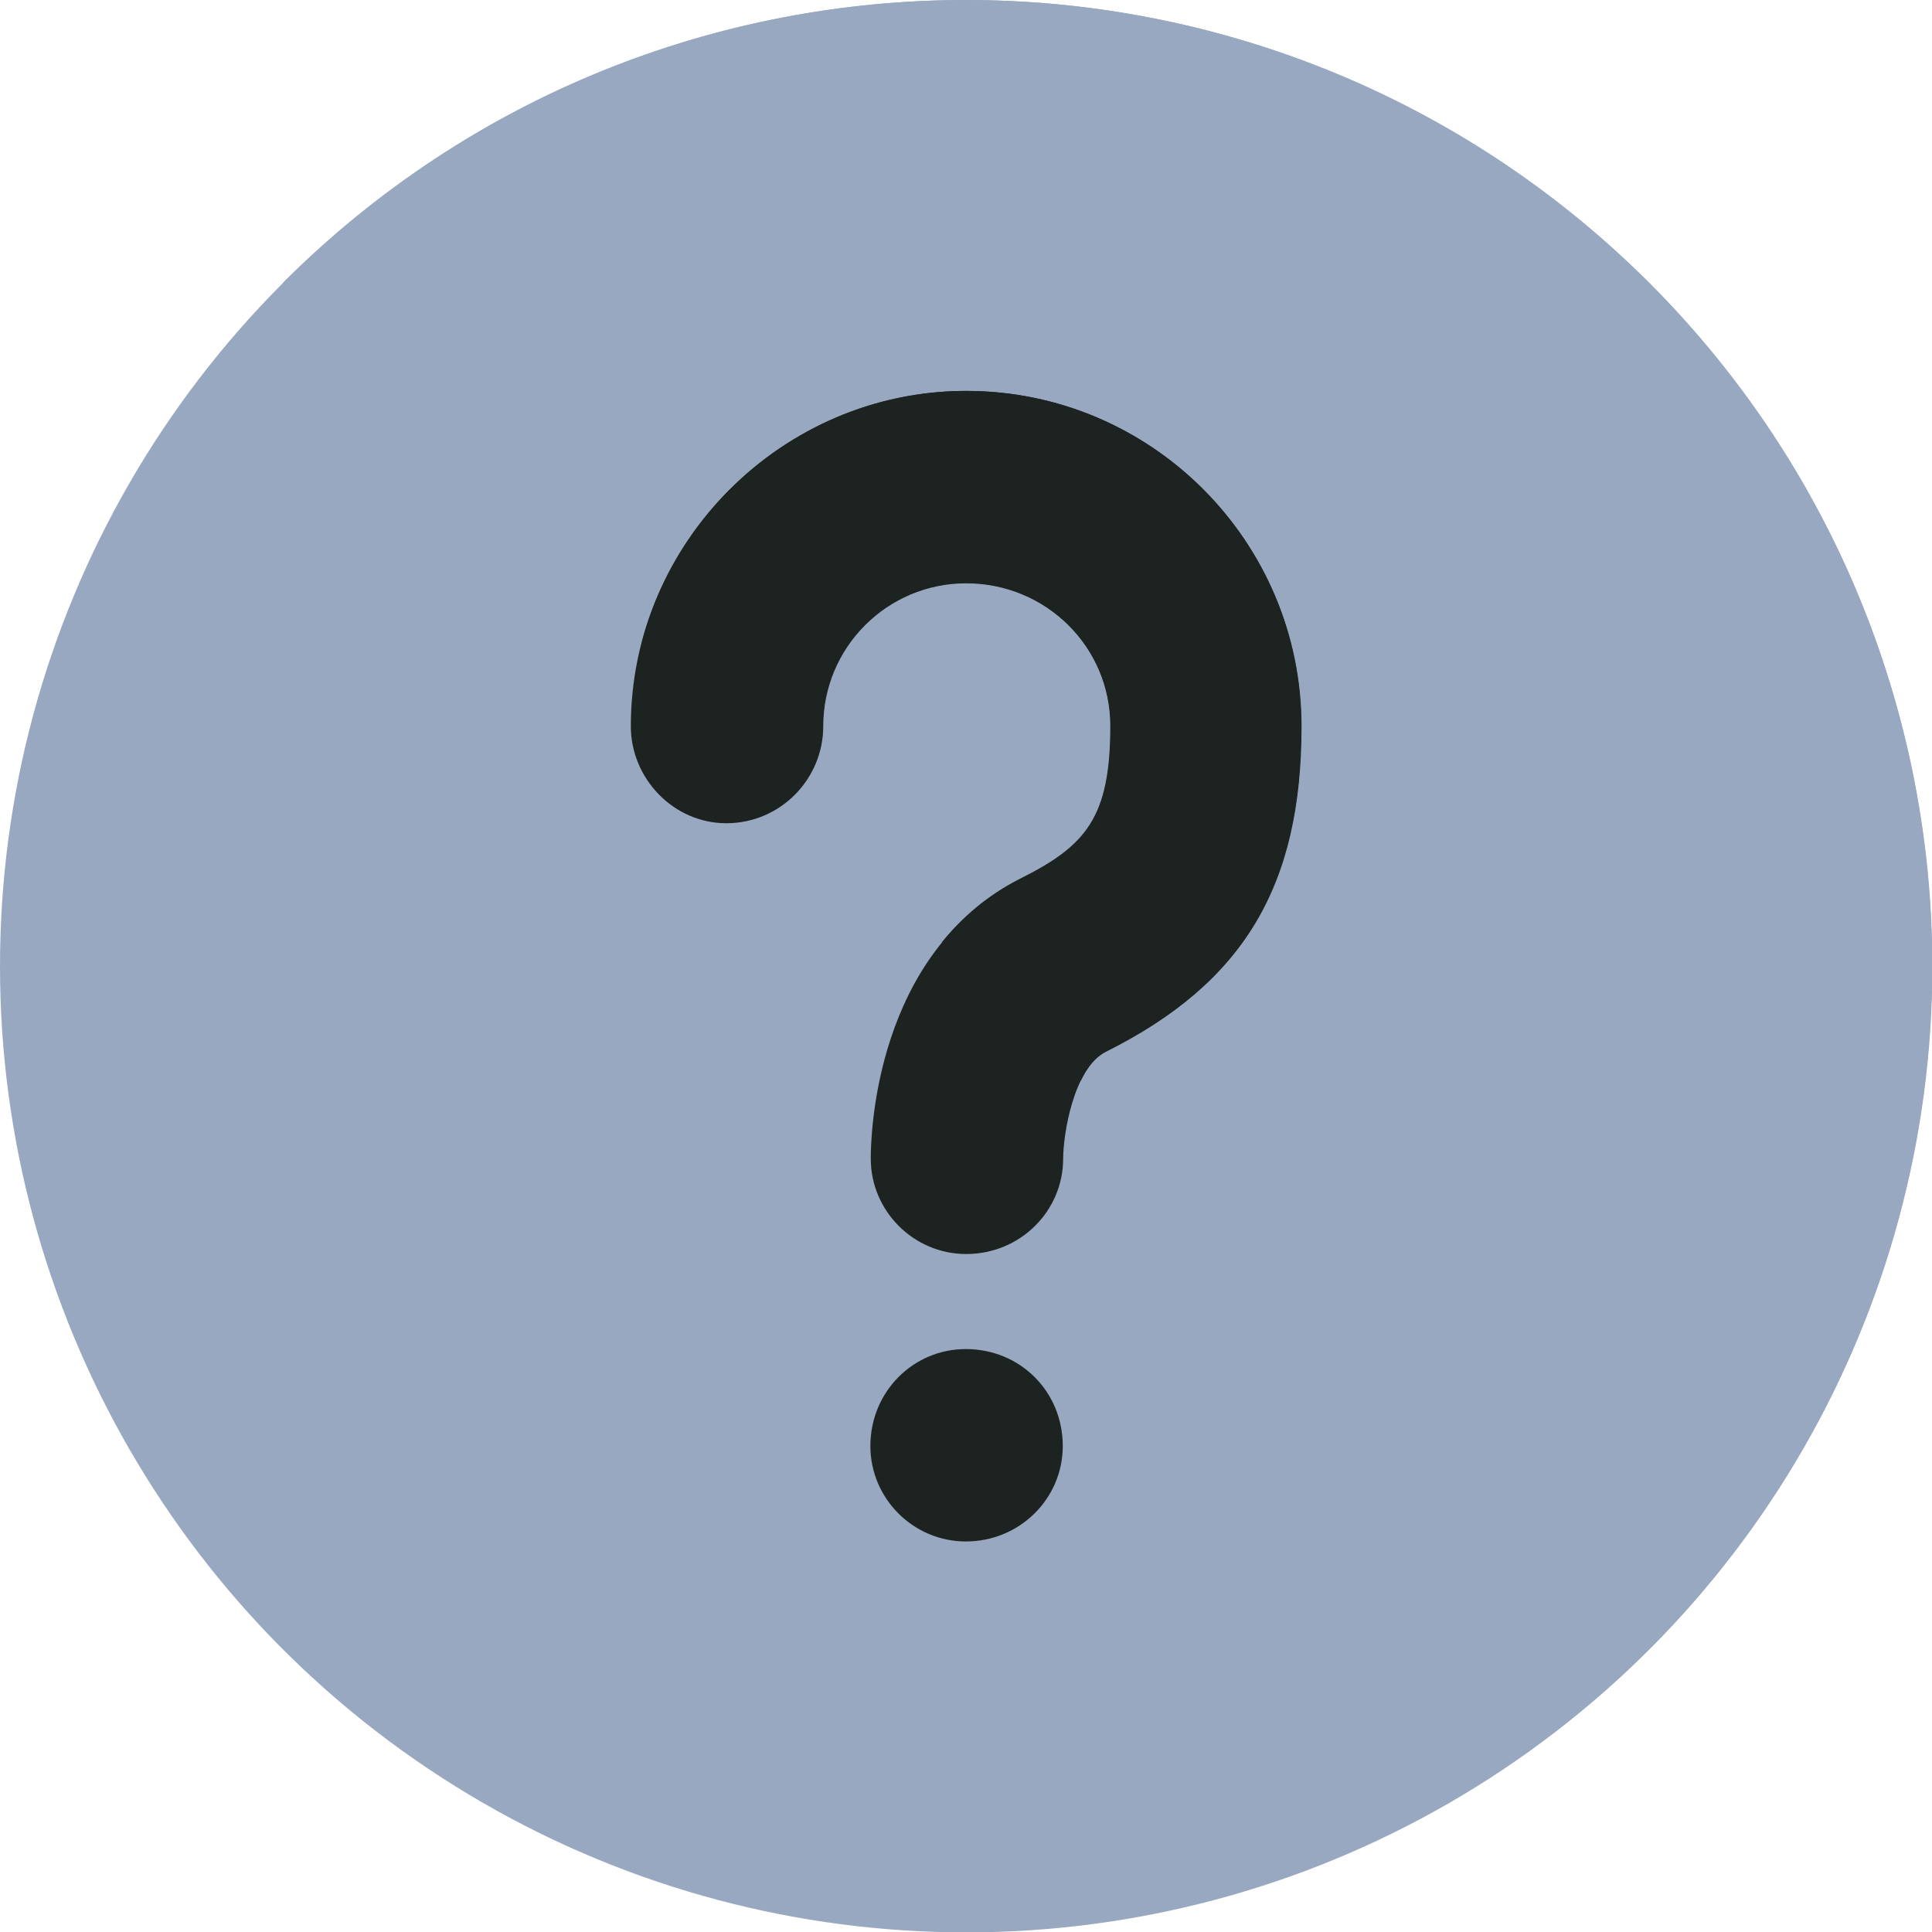
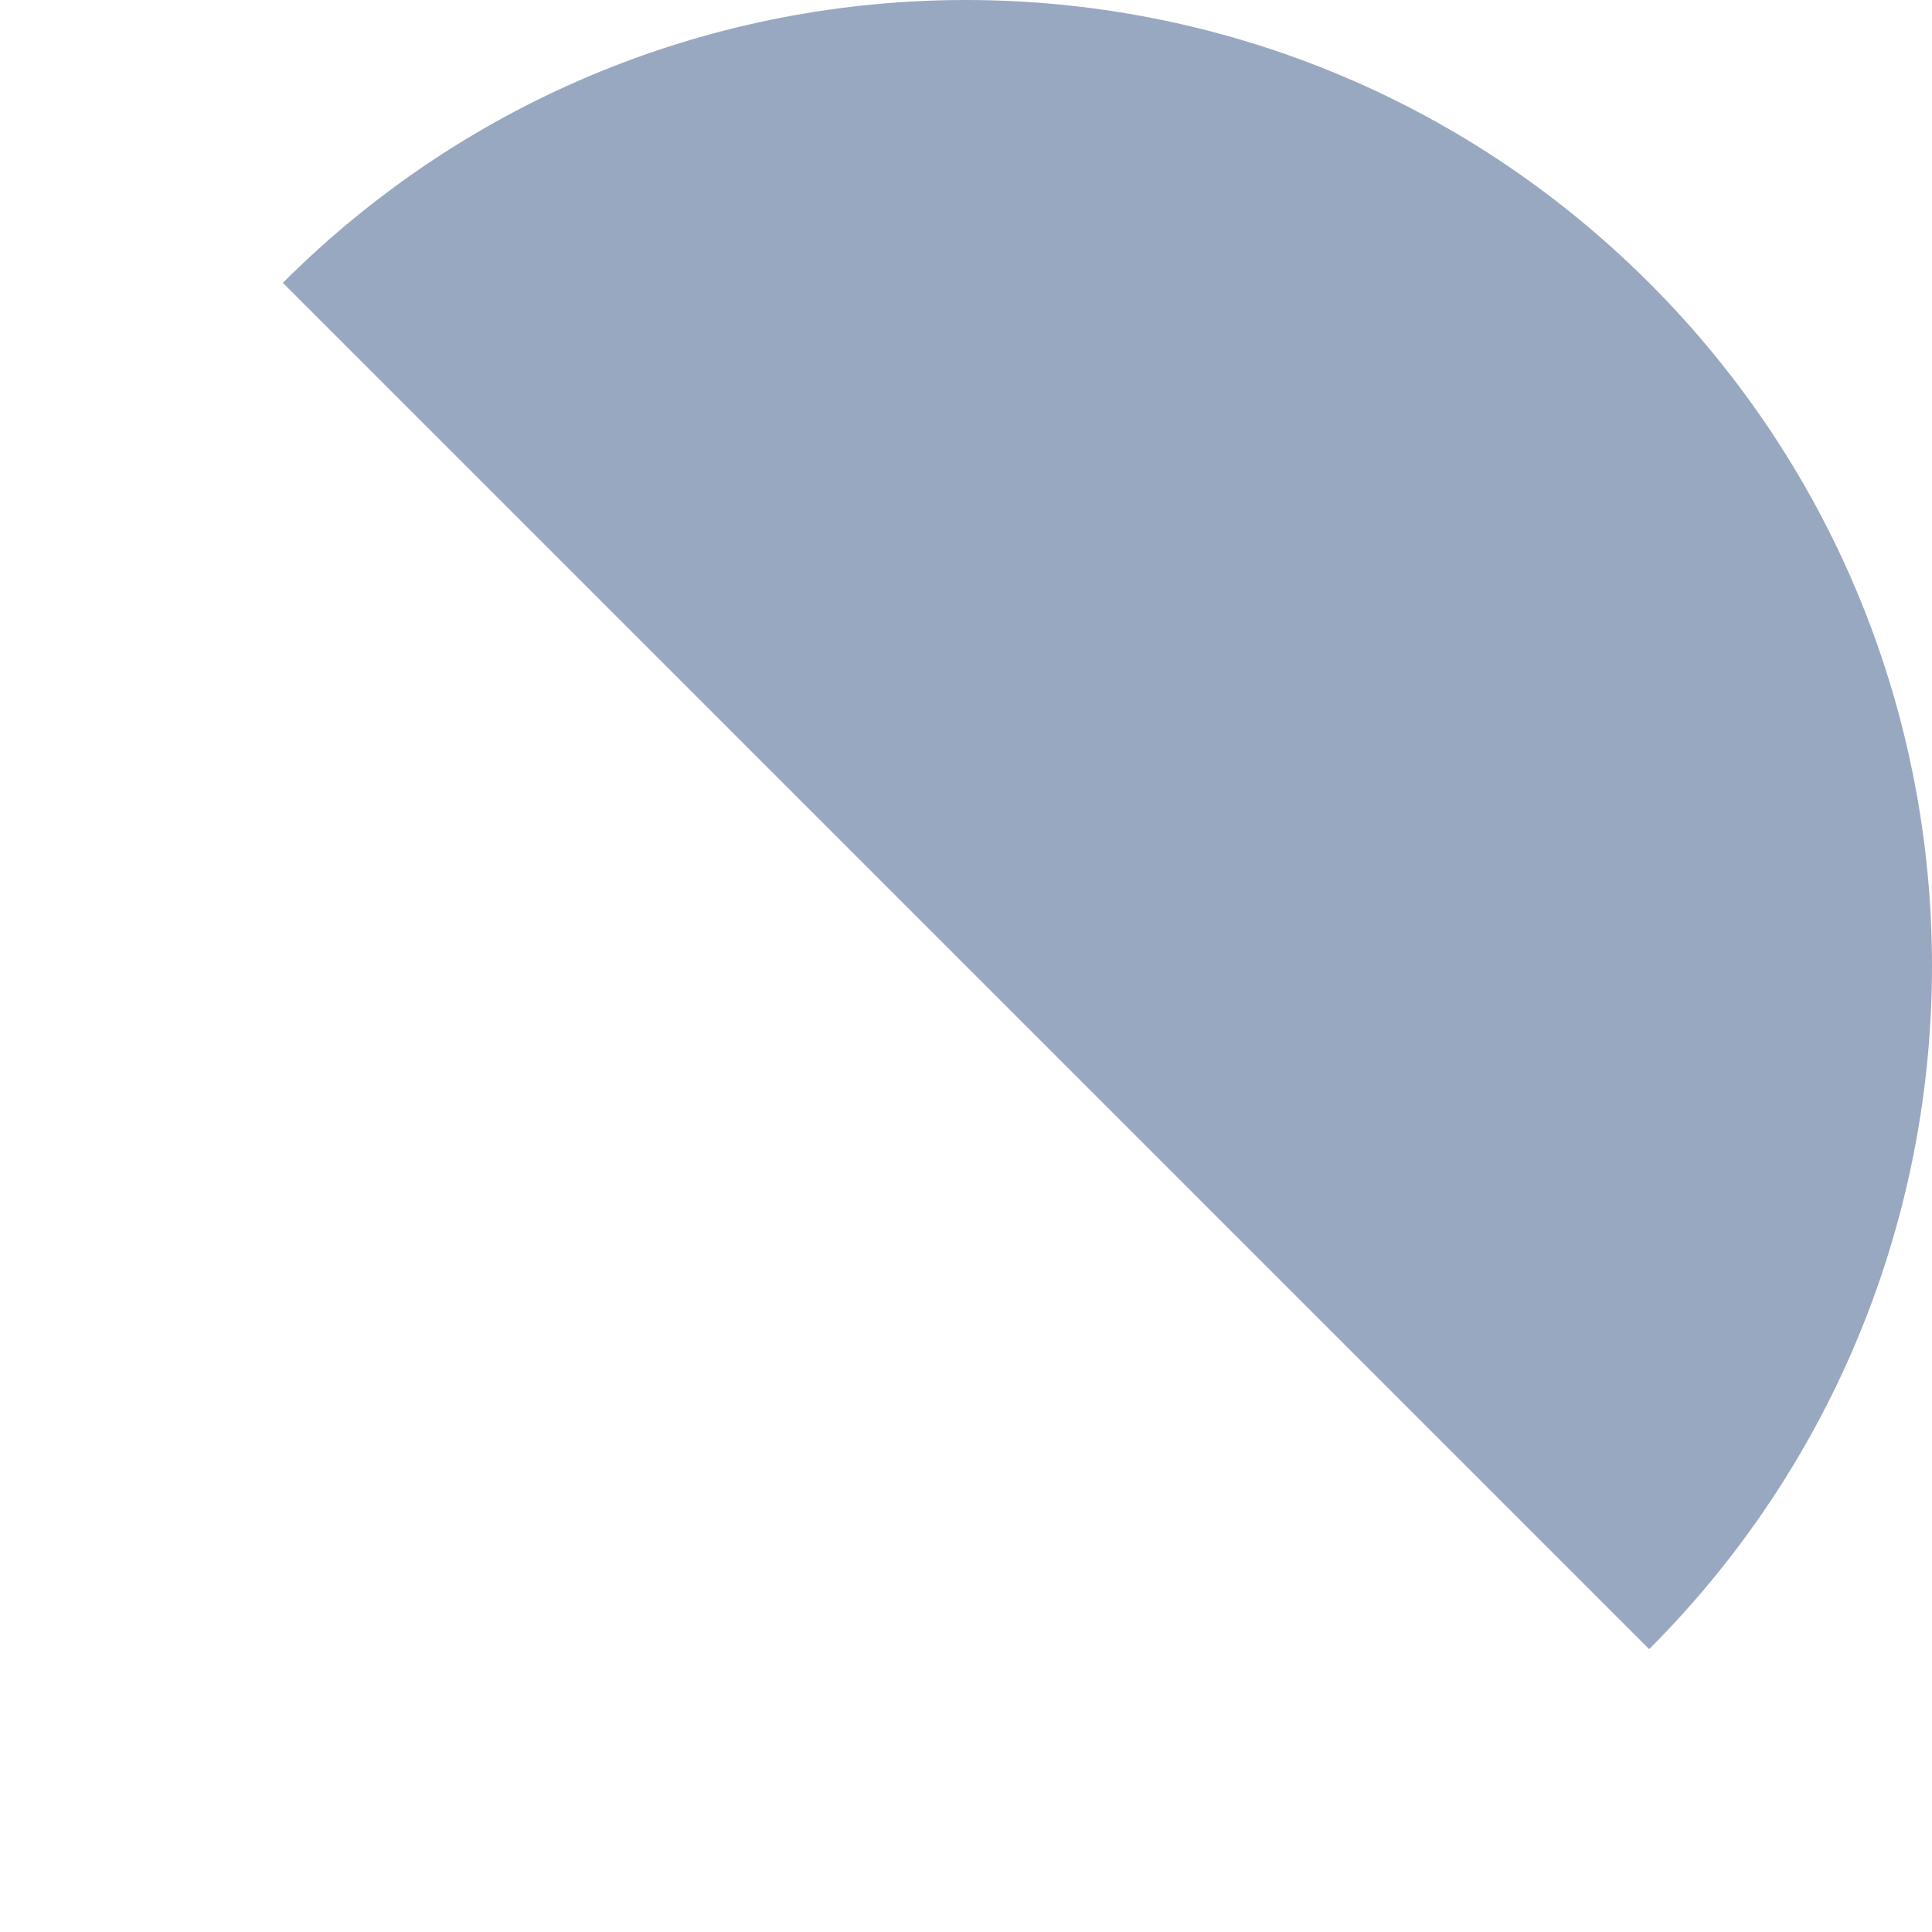
<svg xmlns="http://www.w3.org/2000/svg" version="1.1" id="Layer_1" x="0px" y="0px" viewBox="0 0 504.1 504.1" style="enable-background:new 0 0 504.1 504.1;" xml:space="preserve">
  <style type="text/css">
	.st0{fill:#99A8C1;}
	.st1{fill:#1D2321;}
</style>
-   <circle class="st0" cx="252.1" cy="252.1" r="252.1" />
  <path class="st0" d="M73.8,73.8c98.4-98.4,258-98.4,356.5,0c98.4,98.4,98.4,258,0,356.5" />
-   <path class="st1" d="M339.6,189.5c0,41.6-15,66.9-51,84.9c-8.6,4.3-11.2,21.9-11.2,27.9c0,13.7-11.2,24.9-25.3,24.9  c-13.7,0-24.9-11.2-24.9-24.9c0-5.6,0.9-53.6,39-72.9c17.2-8.6,23.6-15.9,23.6-39.9c0-20.6-16.8-37.3-37.7-37.3  c-20.6,0-37.3,16.7-37.3,37.3c0,13.7-11.1,25.3-25.3,25.3c-13.7,0-24.9-11.6-24.9-25.3c0-48,39.5-87.5,87.5-87.5  C300.5,102,339.6,141.4,339.6,189.5z M277.3,377.3c0,13.7-11.2,24.9-25.3,24.9c-13.7,0-24.9-11.2-24.9-24.9  c0-14.2,11.2-25.3,24.9-25.3C266.2,352,277.3,363.1,277.3,377.3z" />
-   <path class="st1" d="M252.1,102c-40.4,0-74.7,28-84.6,65.5l39.8,39.8c4.6-4.6,7.4-11,7.4-17.9c0-20.6,16.7-37.3,37.3-37.3  c21,0,37.7,16.7,37.7,37.3c0,24-6.4,31.3-23.6,39.9c-8.5,4.3-15.1,10.1-20.3,16.5L282,282c1.6-3.4,3.7-6.2,6.5-7.6  c36-18,51-43.3,51-84.9C339.6,141.4,300.5,102,252.1,102z" />
</svg>